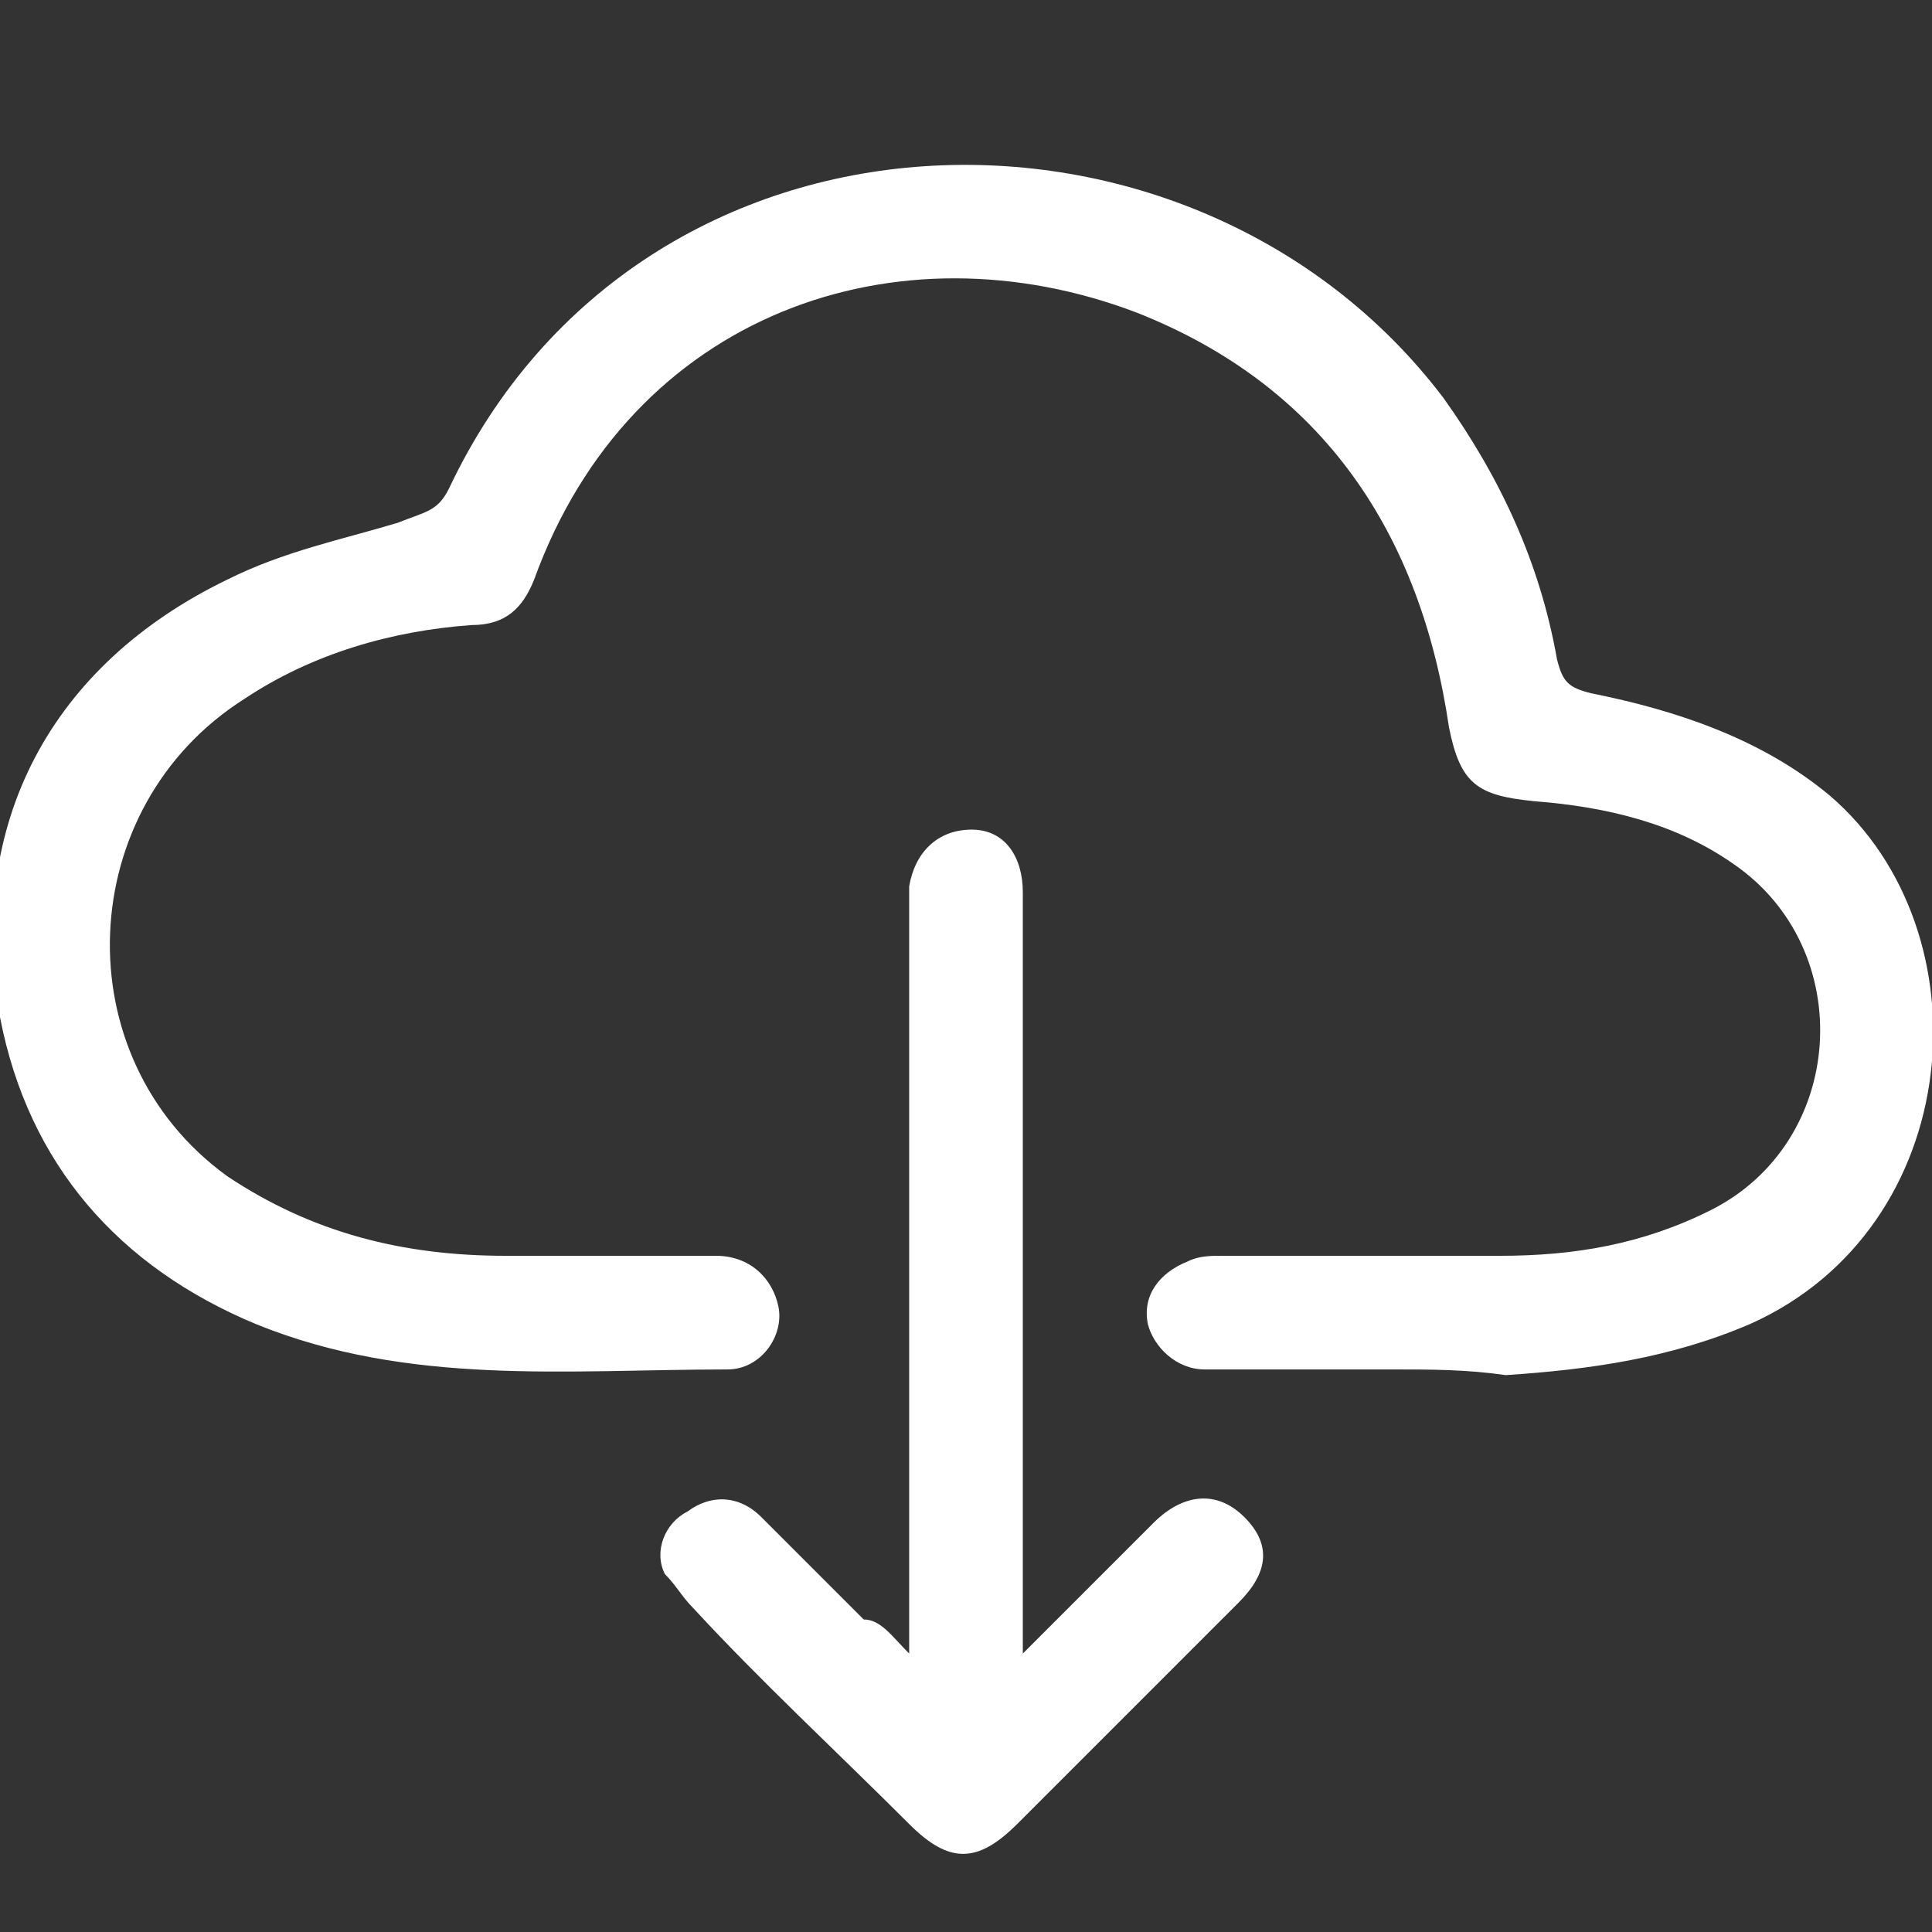
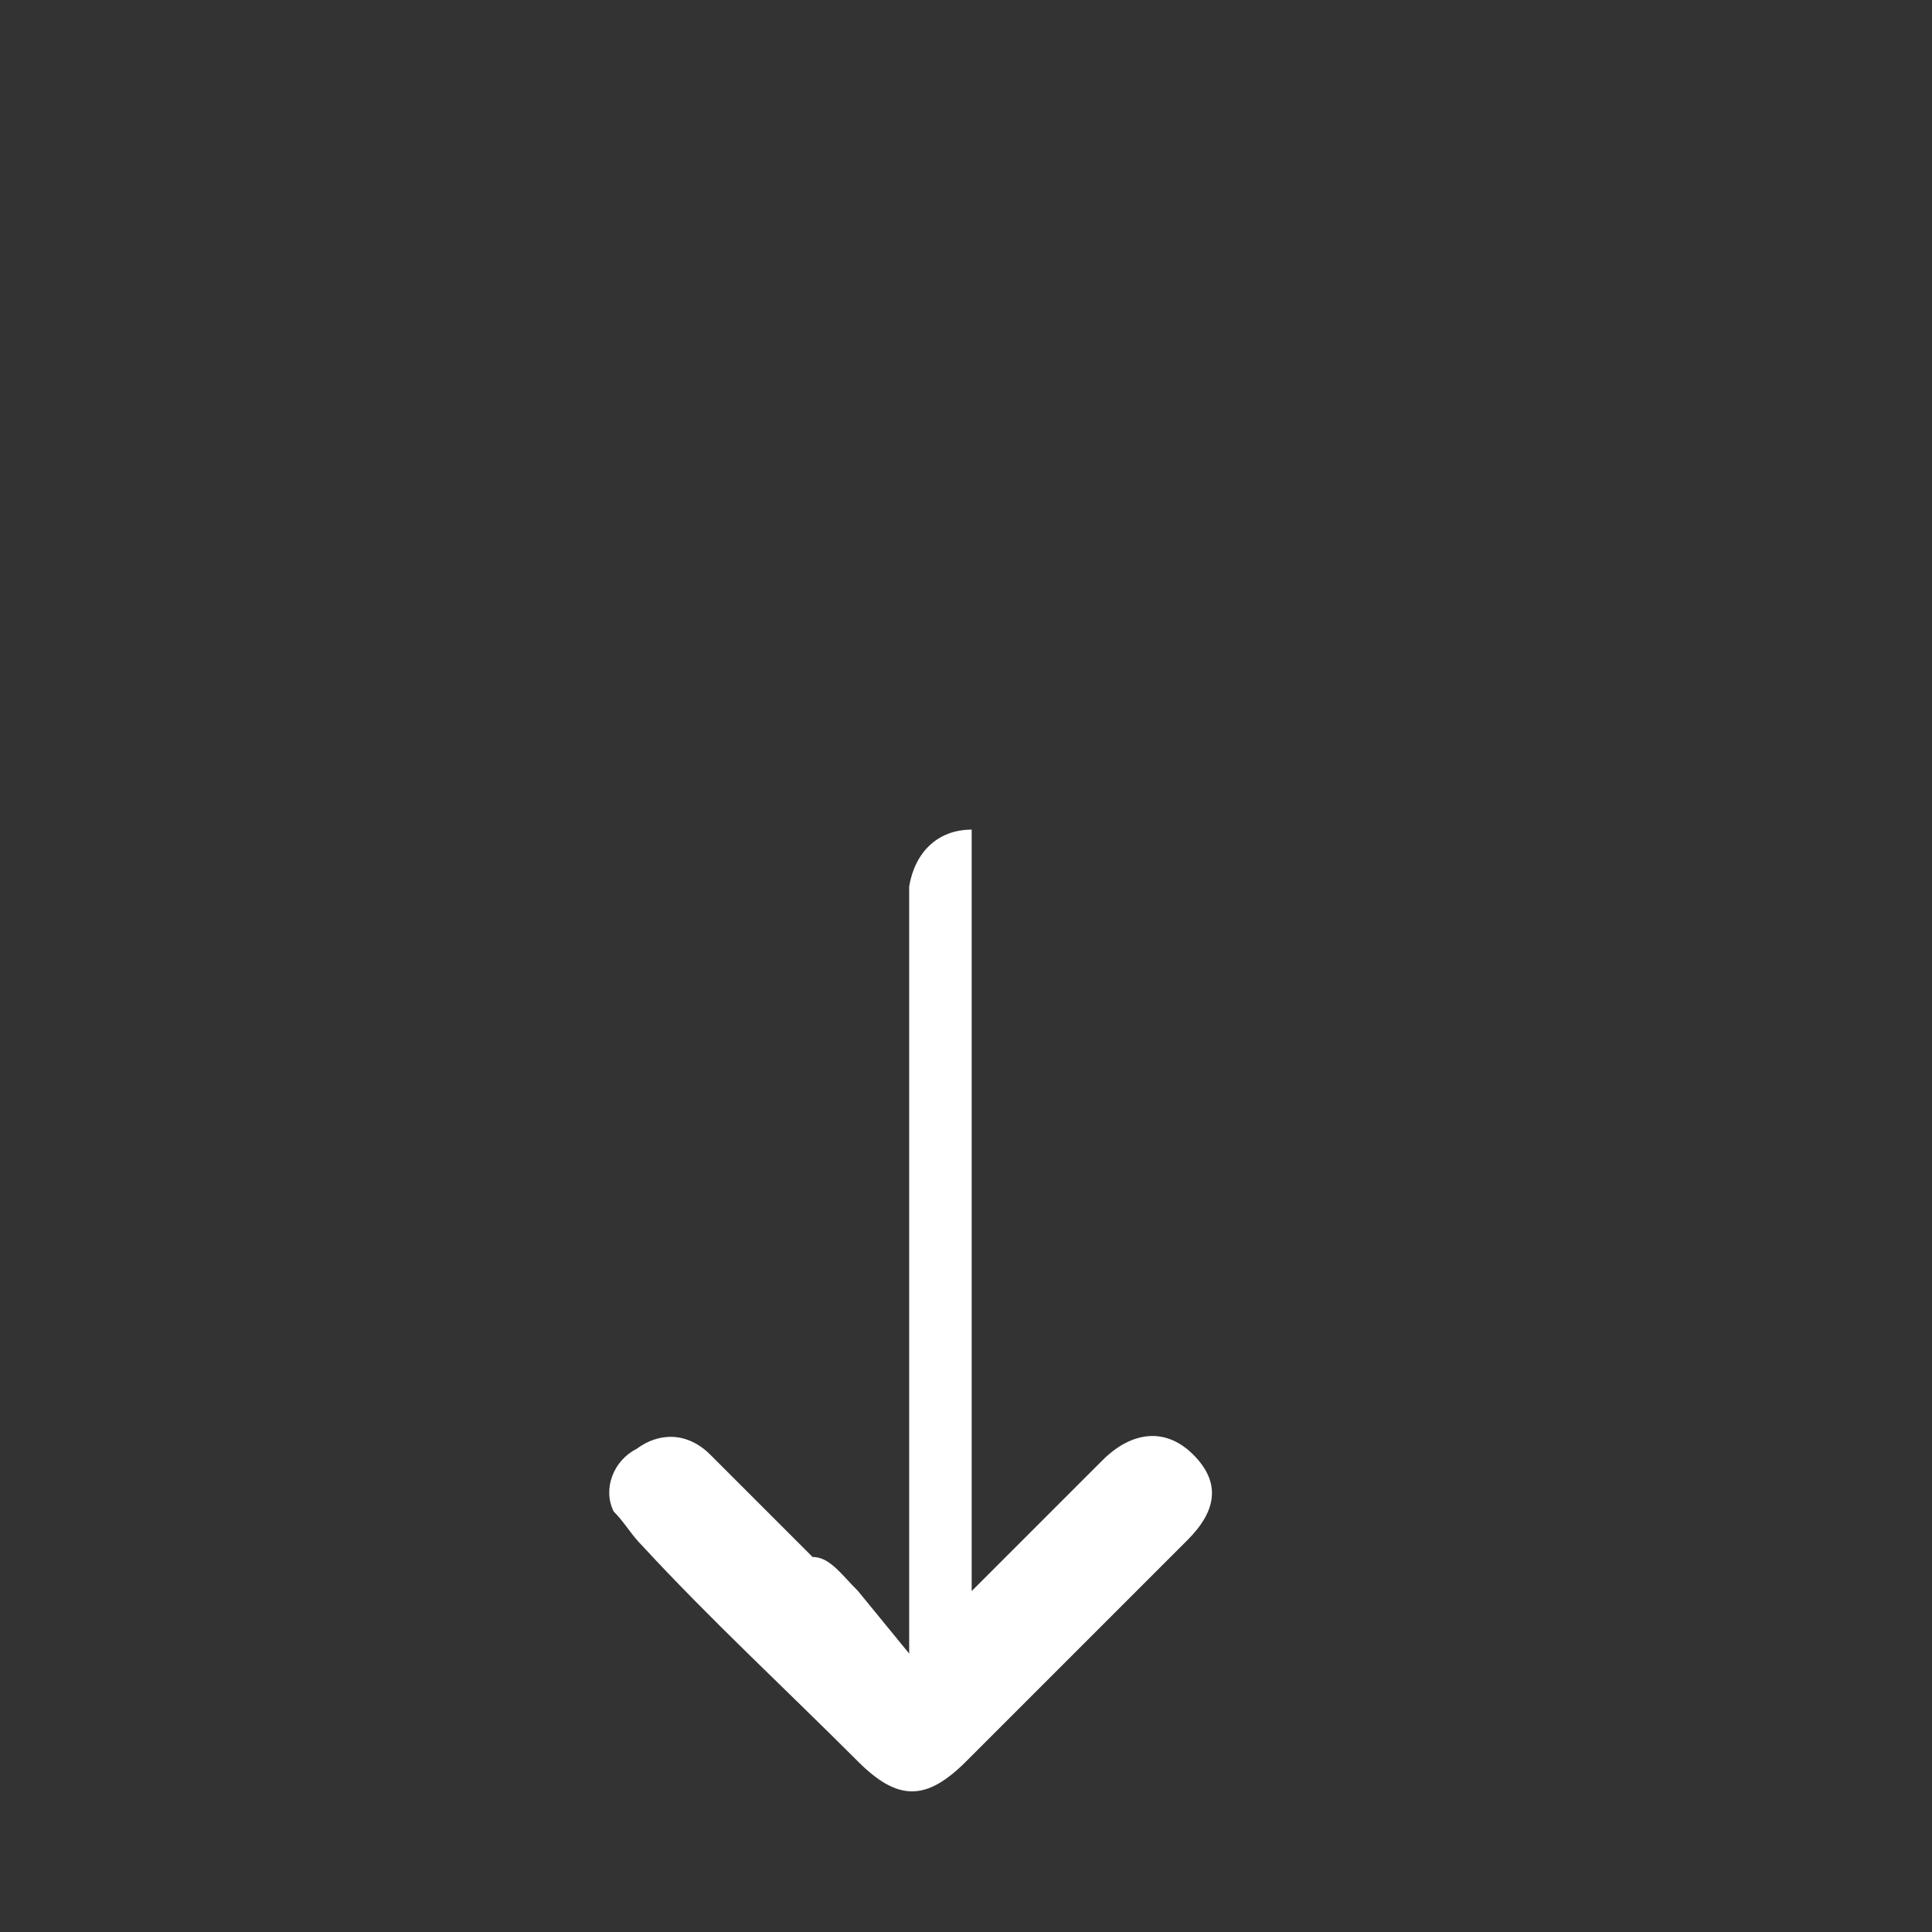
<svg xmlns="http://www.w3.org/2000/svg" id="Ebene_1" version="1.1" viewBox="0 0 34 34">
  <rect x="0" y="0" width="34" height="34" fill="#333333" stroke="none" />
  <defs>
    <style> .st0 { fill: #fff; } </style>
  </defs>
  <g id="abMqA3">
    <g>
-       <path class="st0" d="M24.5,24.1h-3.3c-.5,0-.9-.4-1-.8-.1-.5.2-.9.7-1.1.2-.1.4-.1.6-.1h4.9c1.3,0,2.5-.2,3.7-.8,2.4-1.2,2.6-4.6.4-6.1-1-.7-2.2-1-3.5-1.1-1-.1-1.3-.3-1.5-1.3-.5-3.4-2.2-6-5.5-7.3-4.2-1.6-8.9,0-10.6,4.7-.2.5-.5.8-1.1.8-1.4.1-2.8.5-4,1.3-3,1.9-3.2,6.3-.3,8.4,1.5,1,3.1,1.4,4.9,1.4h3.7c.6,0,1,.4,1.1.9s-.3,1.1-.9,1.1c-2.8,0-5.6.3-8.3-.8C2.1,22.3.5,20.5,0,17.9c-.6-3.4.9-6.2,4-7.7,1-.5,2-.7,3-1,.5-.2.7-.2.9-.6,3.4-7.2,13.1-7.4,17.5-1.6,1,1.4,1.7,2.9,2,4.6.1.4.2.5.6.6,1.5.3,3,.8,4.2,1.8,2.8,2.4,2.4,7.6-1.4,9.3-1.4.6-2.8.8-4.3.9-.7-.1-1.3-.1-2-.1h0Z" />
-       <path class="st0" d="M16,29.1v-13.5c.1-.6.5-1,1.1-1s.9.5.9,1.1v13.4l.4-.4,1.9-1.9c.5-.5,1.1-.6,1.6-.1s.4,1-.1,1.5c-1.3,1.3-2.6,2.6-3.9,3.9-.7.7-1.2.7-1.9,0-1.3-1.3-2.6-2.5-3.8-3.8-.2-.2-.3-.4-.5-.6-.2-.4,0-.9.4-1.1.4-.3.9-.3,1.3.1.6.6,1.2,1.2,1.8,1.8.3,0,.5.3.8.6Z" />
+       <path class="st0" d="M16,29.1v-13.5c.1-.6.5-1,1.1-1v13.4l.4-.4,1.9-1.9c.5-.5,1.1-.6,1.6-.1s.4,1-.1,1.5c-1.3,1.3-2.6,2.6-3.9,3.9-.7.7-1.2.7-1.9,0-1.3-1.3-2.6-2.5-3.8-3.8-.2-.2-.3-.4-.5-.6-.2-.4,0-.9.4-1.1.4-.3.9-.3,1.3.1.6.6,1.2,1.2,1.8,1.8.3,0,.5.3.8.6Z" />
    </g>
  </g>
</svg>